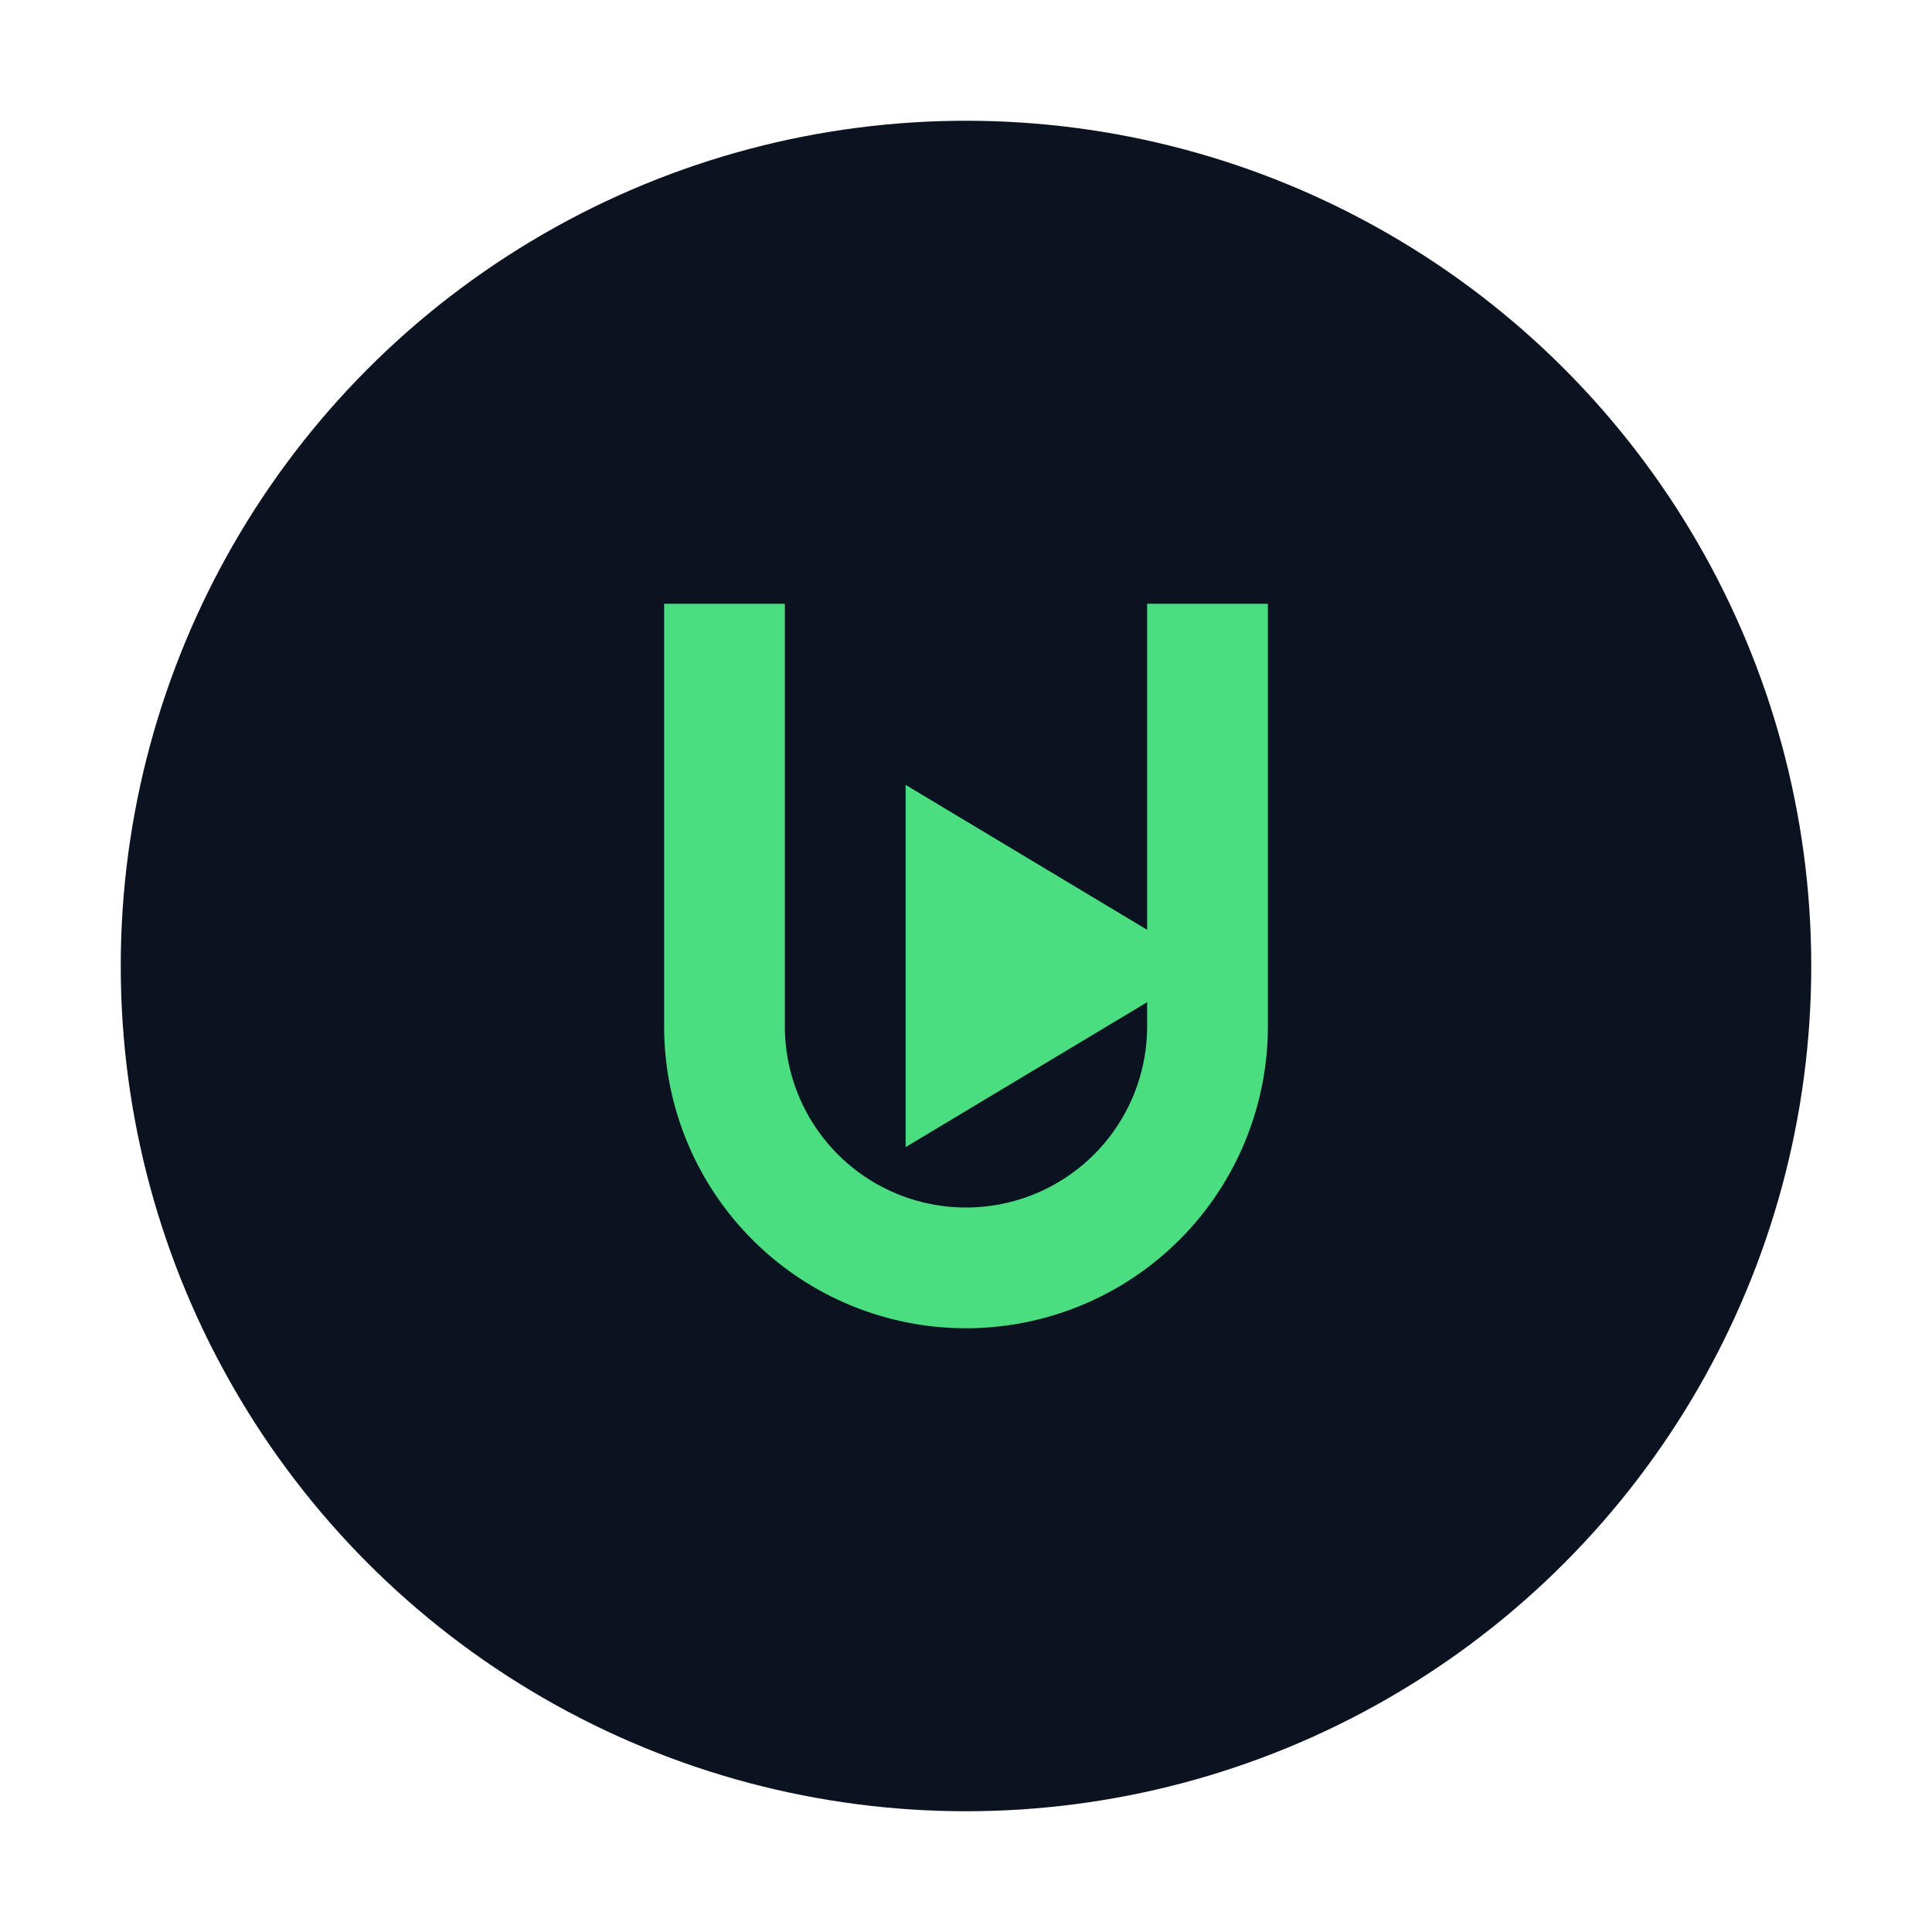
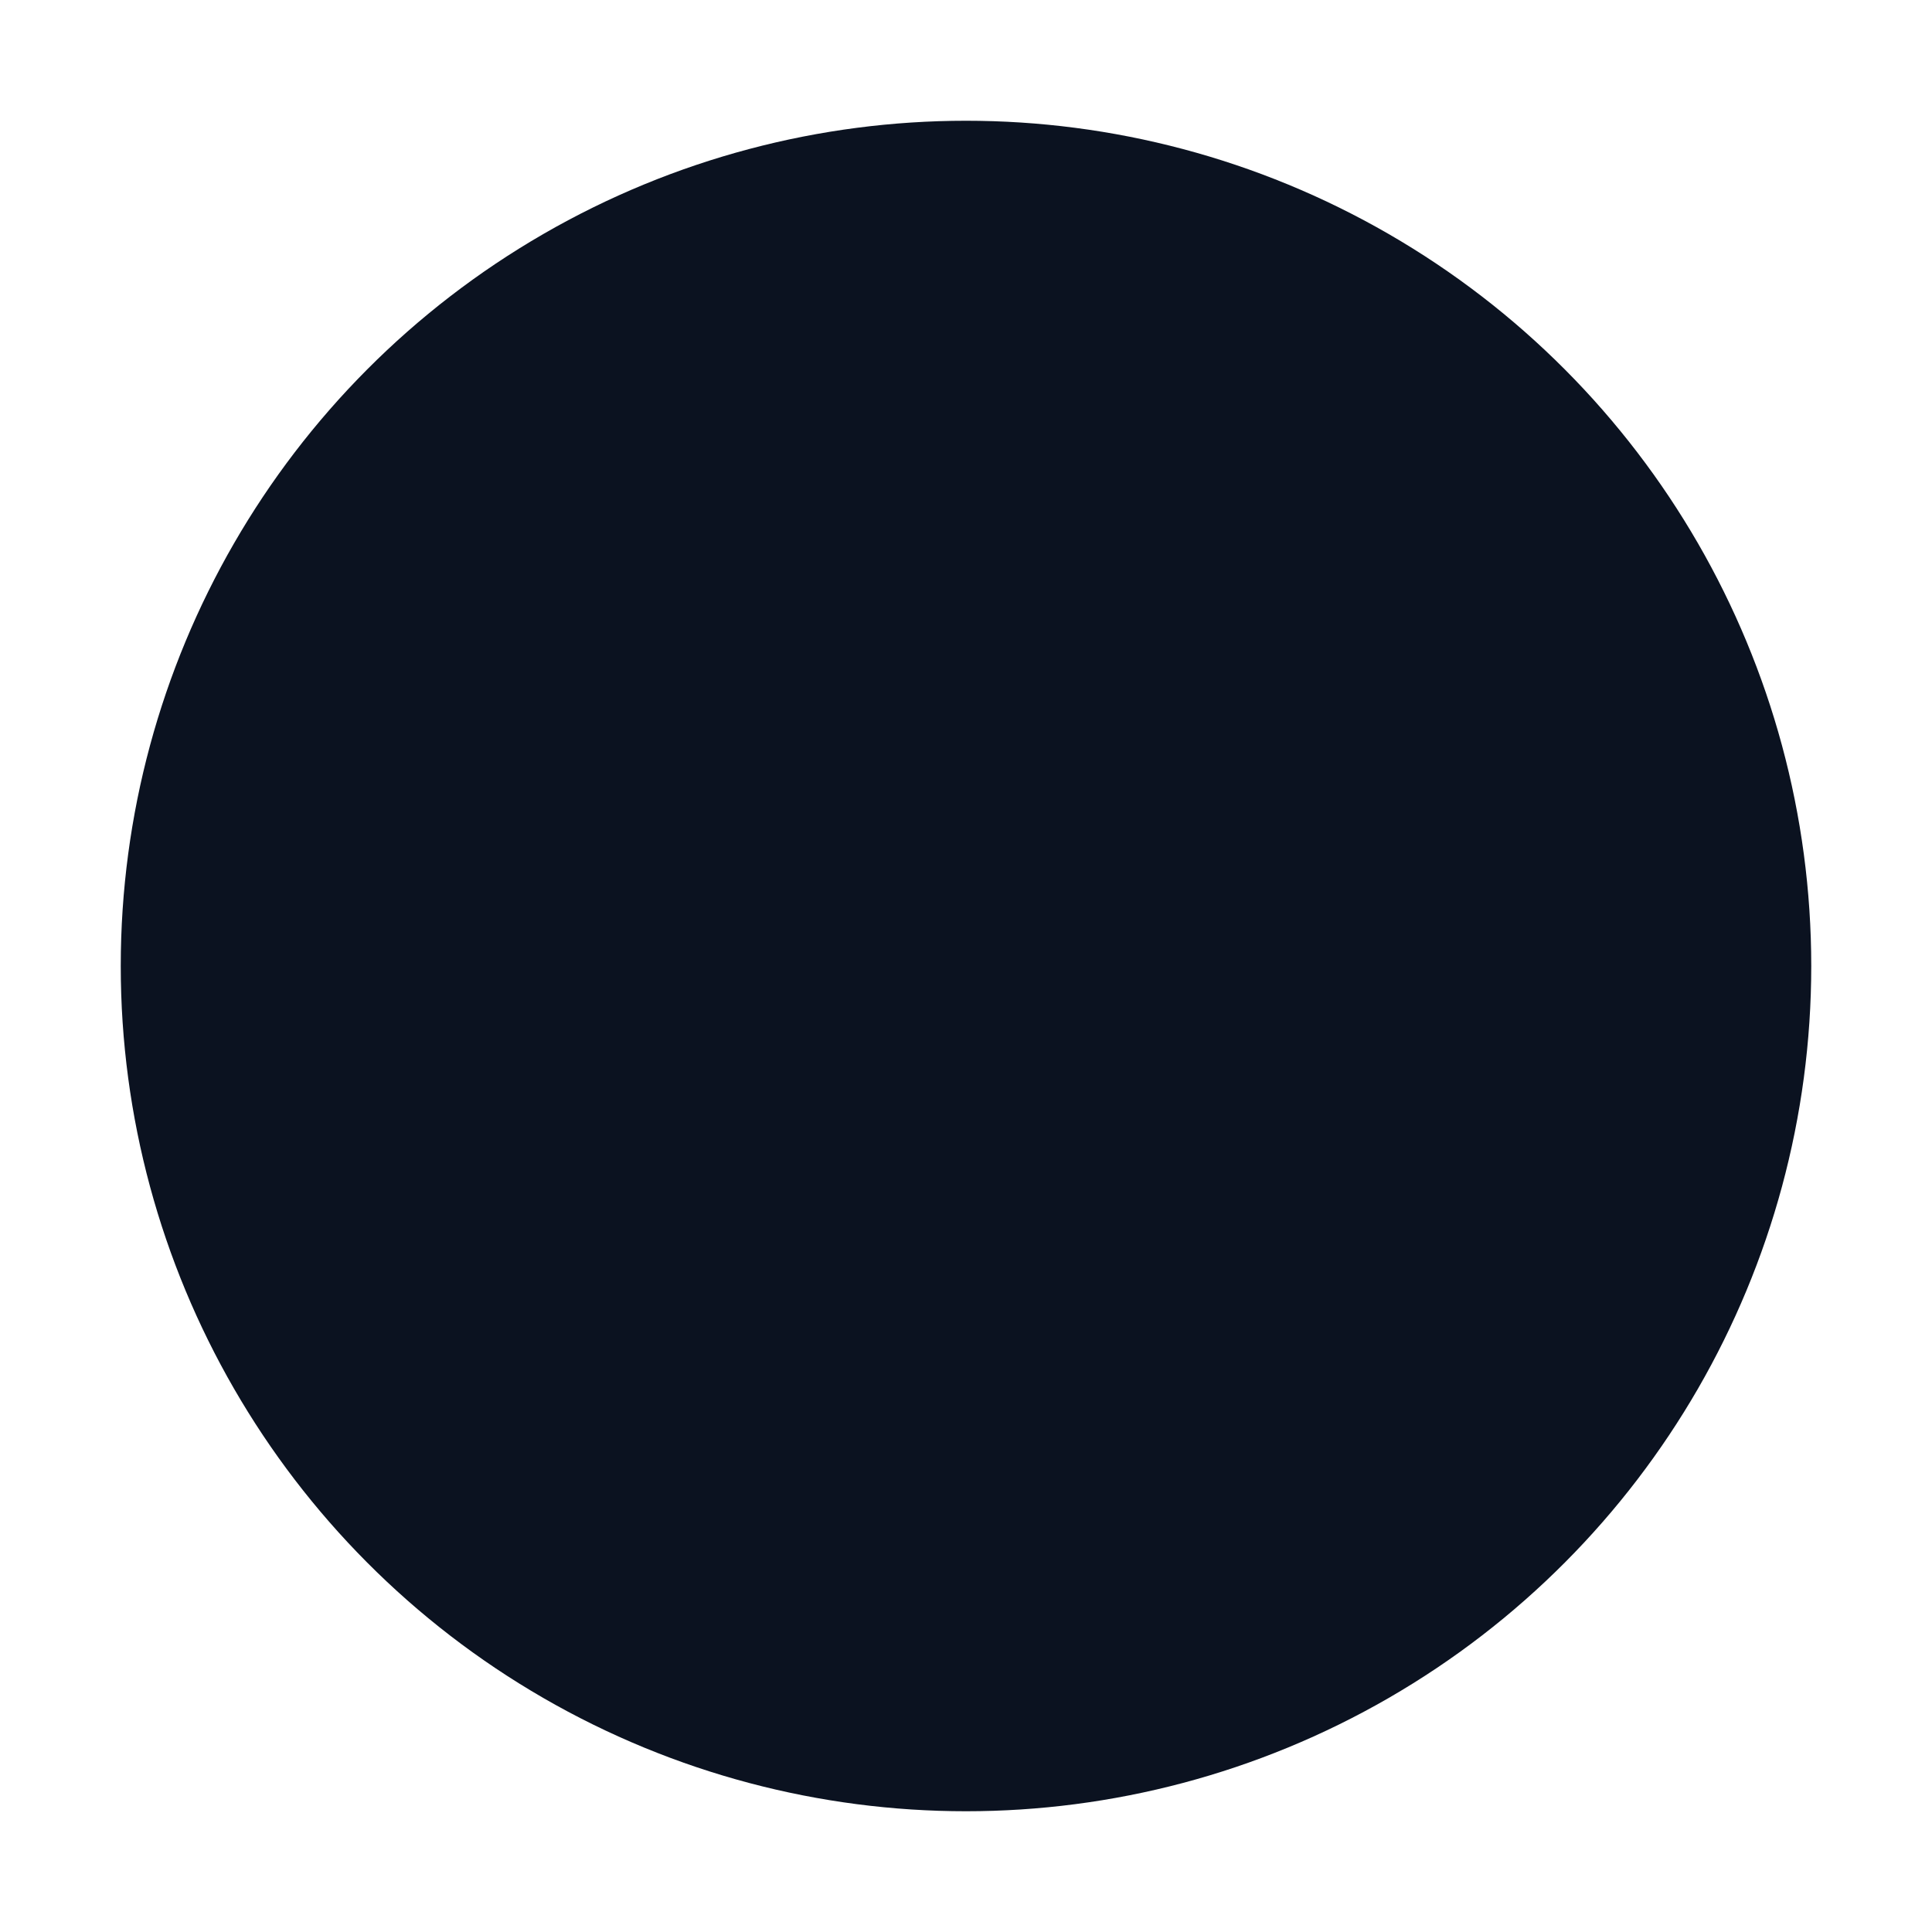
<svg xmlns="http://www.w3.org/2000/svg" viewBox="0 0 64 64" width="64" height="64" role="img" aria-label="TorrentPlay icon v3">
  <defs>
    <style>
      .bg { fill: #0B1220; }  /* dark base */
      .fg { fill: #4ADE80; }  /* green accent (torrent/play) */
      @media (prefers-color-scheme: dark) {
        .bg { fill: #F8FAFC; }
        .fg { fill: #16A34A; }
      }
    </style>
  </defs>
  <circle class="bg" cx="32" cy="32" r="28" />
-   <path class="fg" d="M22 20 v14 a10 10 0 0 0 20 0 V20 h-4 v14 a6 6 0 0 1 -12 0 V20 Z" />
-   <path class="fg" d="M30 26 L30 38 L40 32 Z" />
</svg>